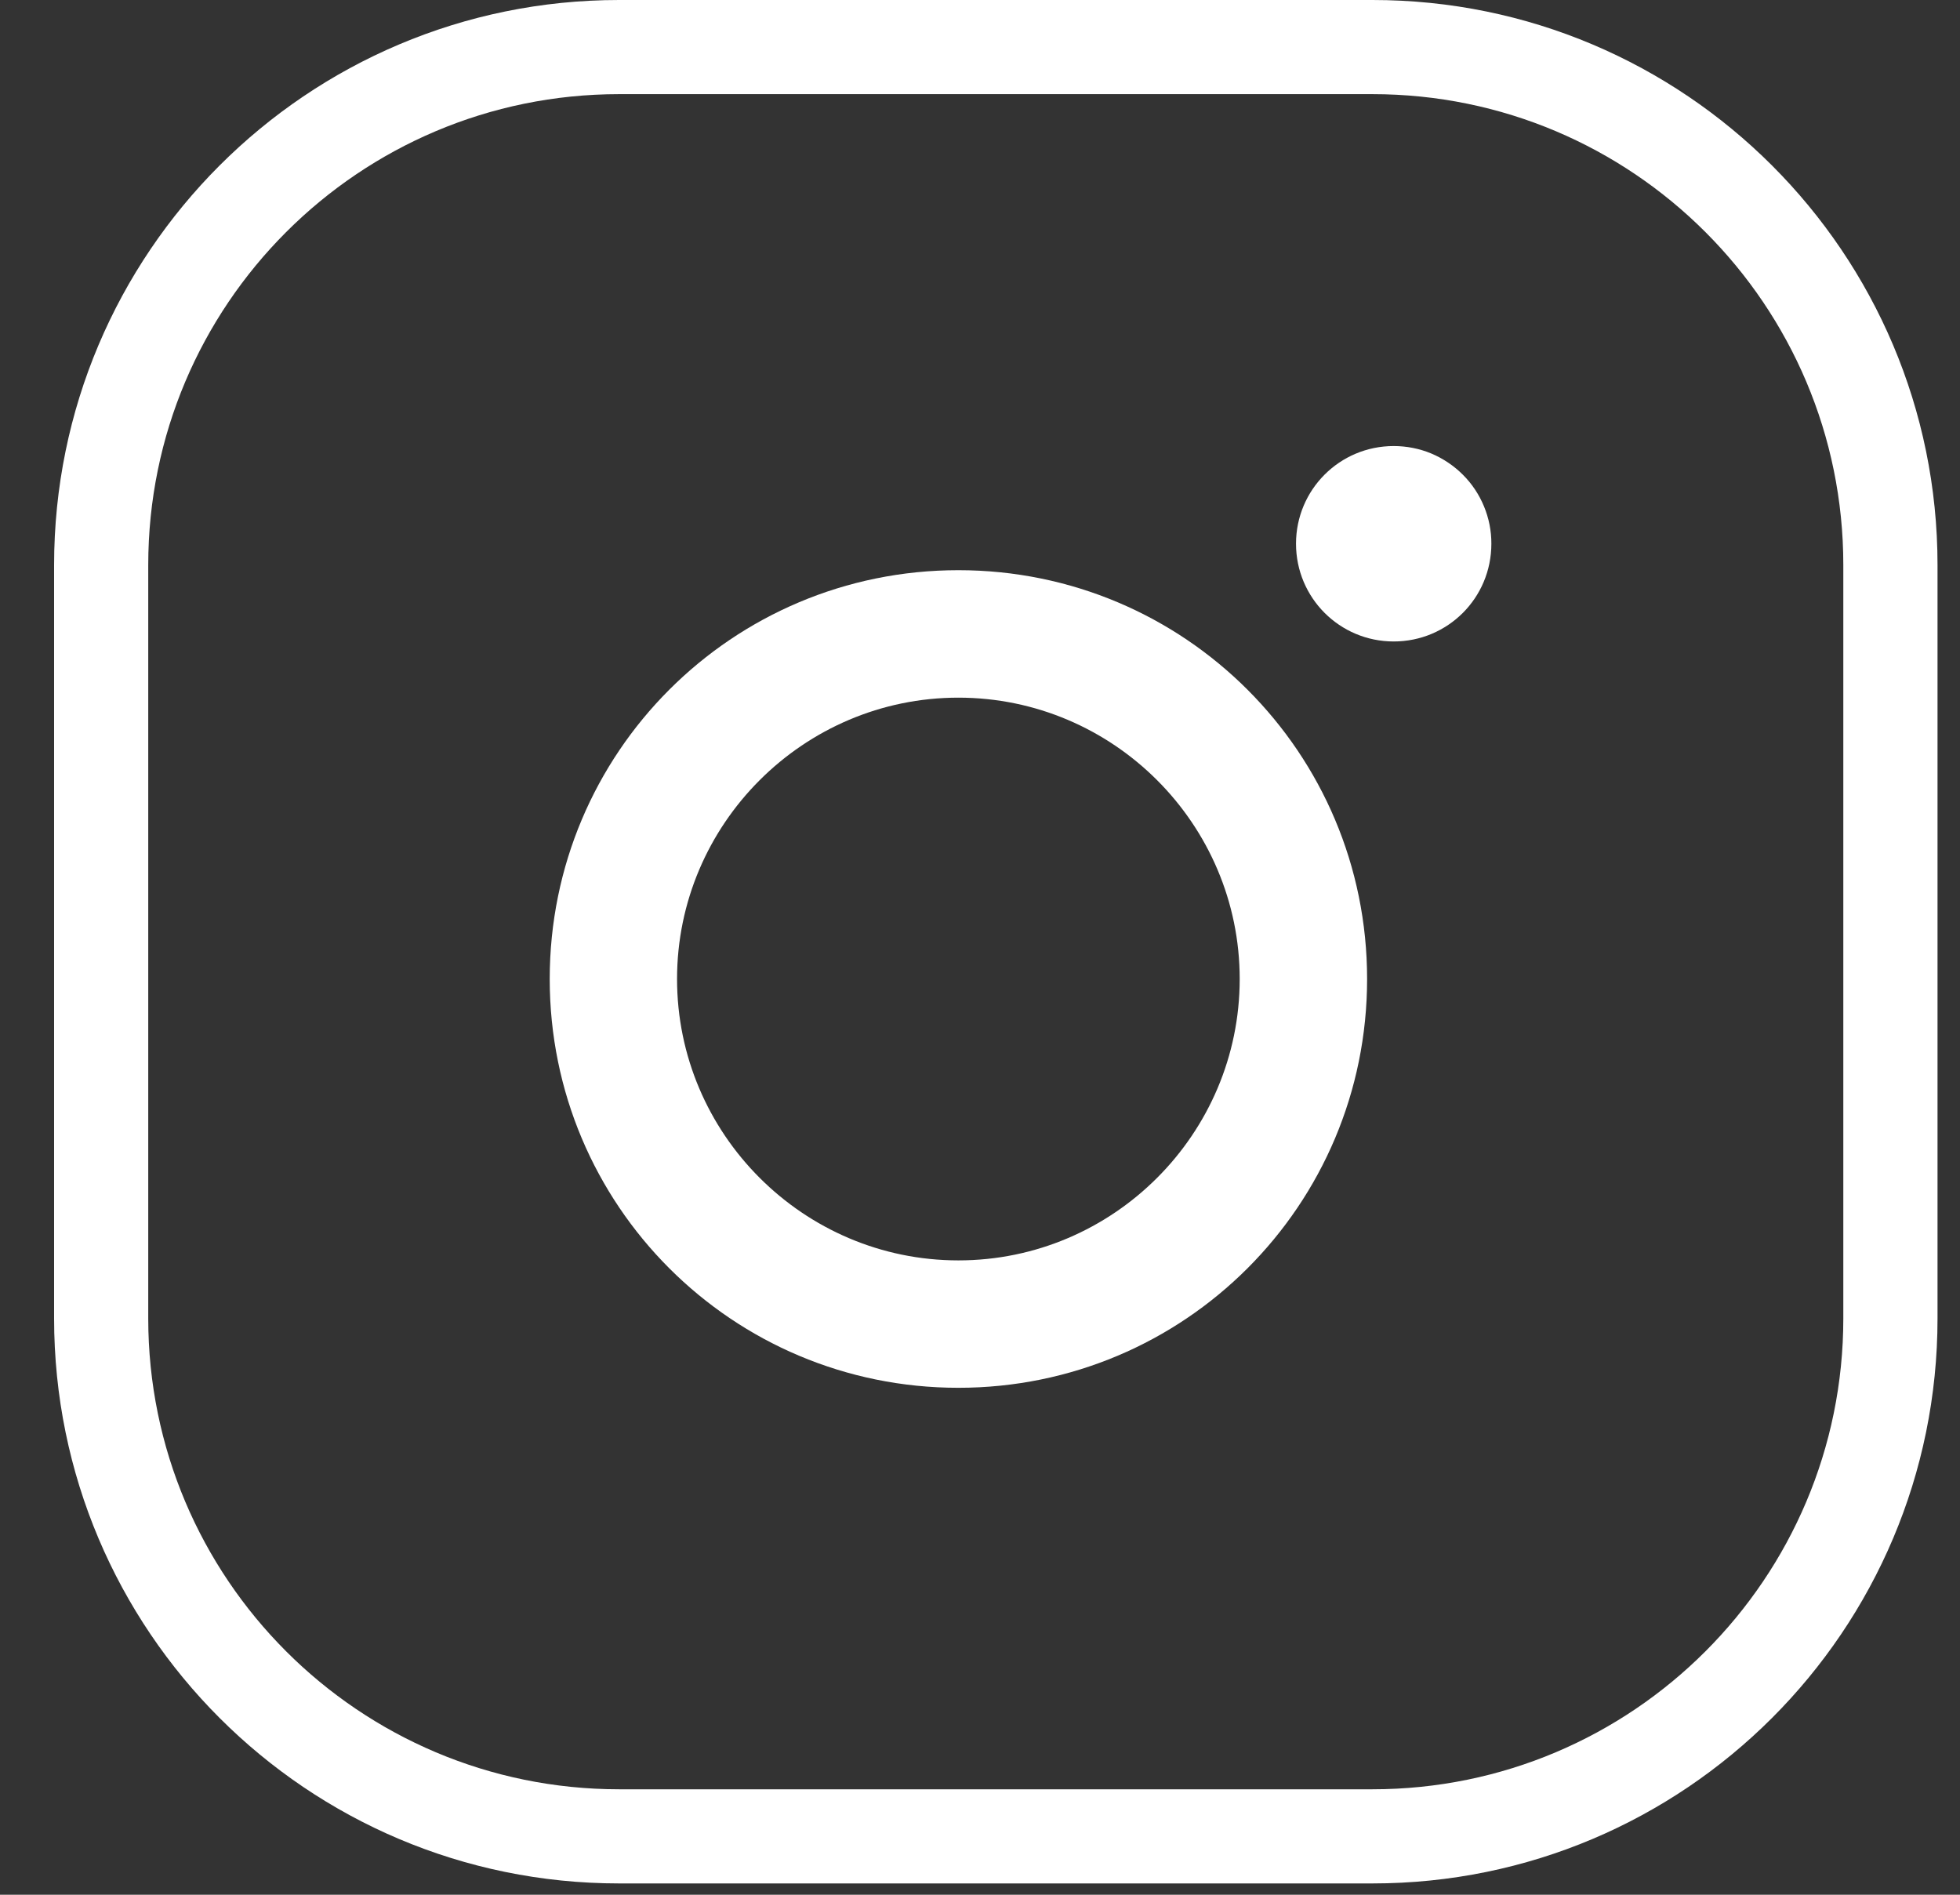
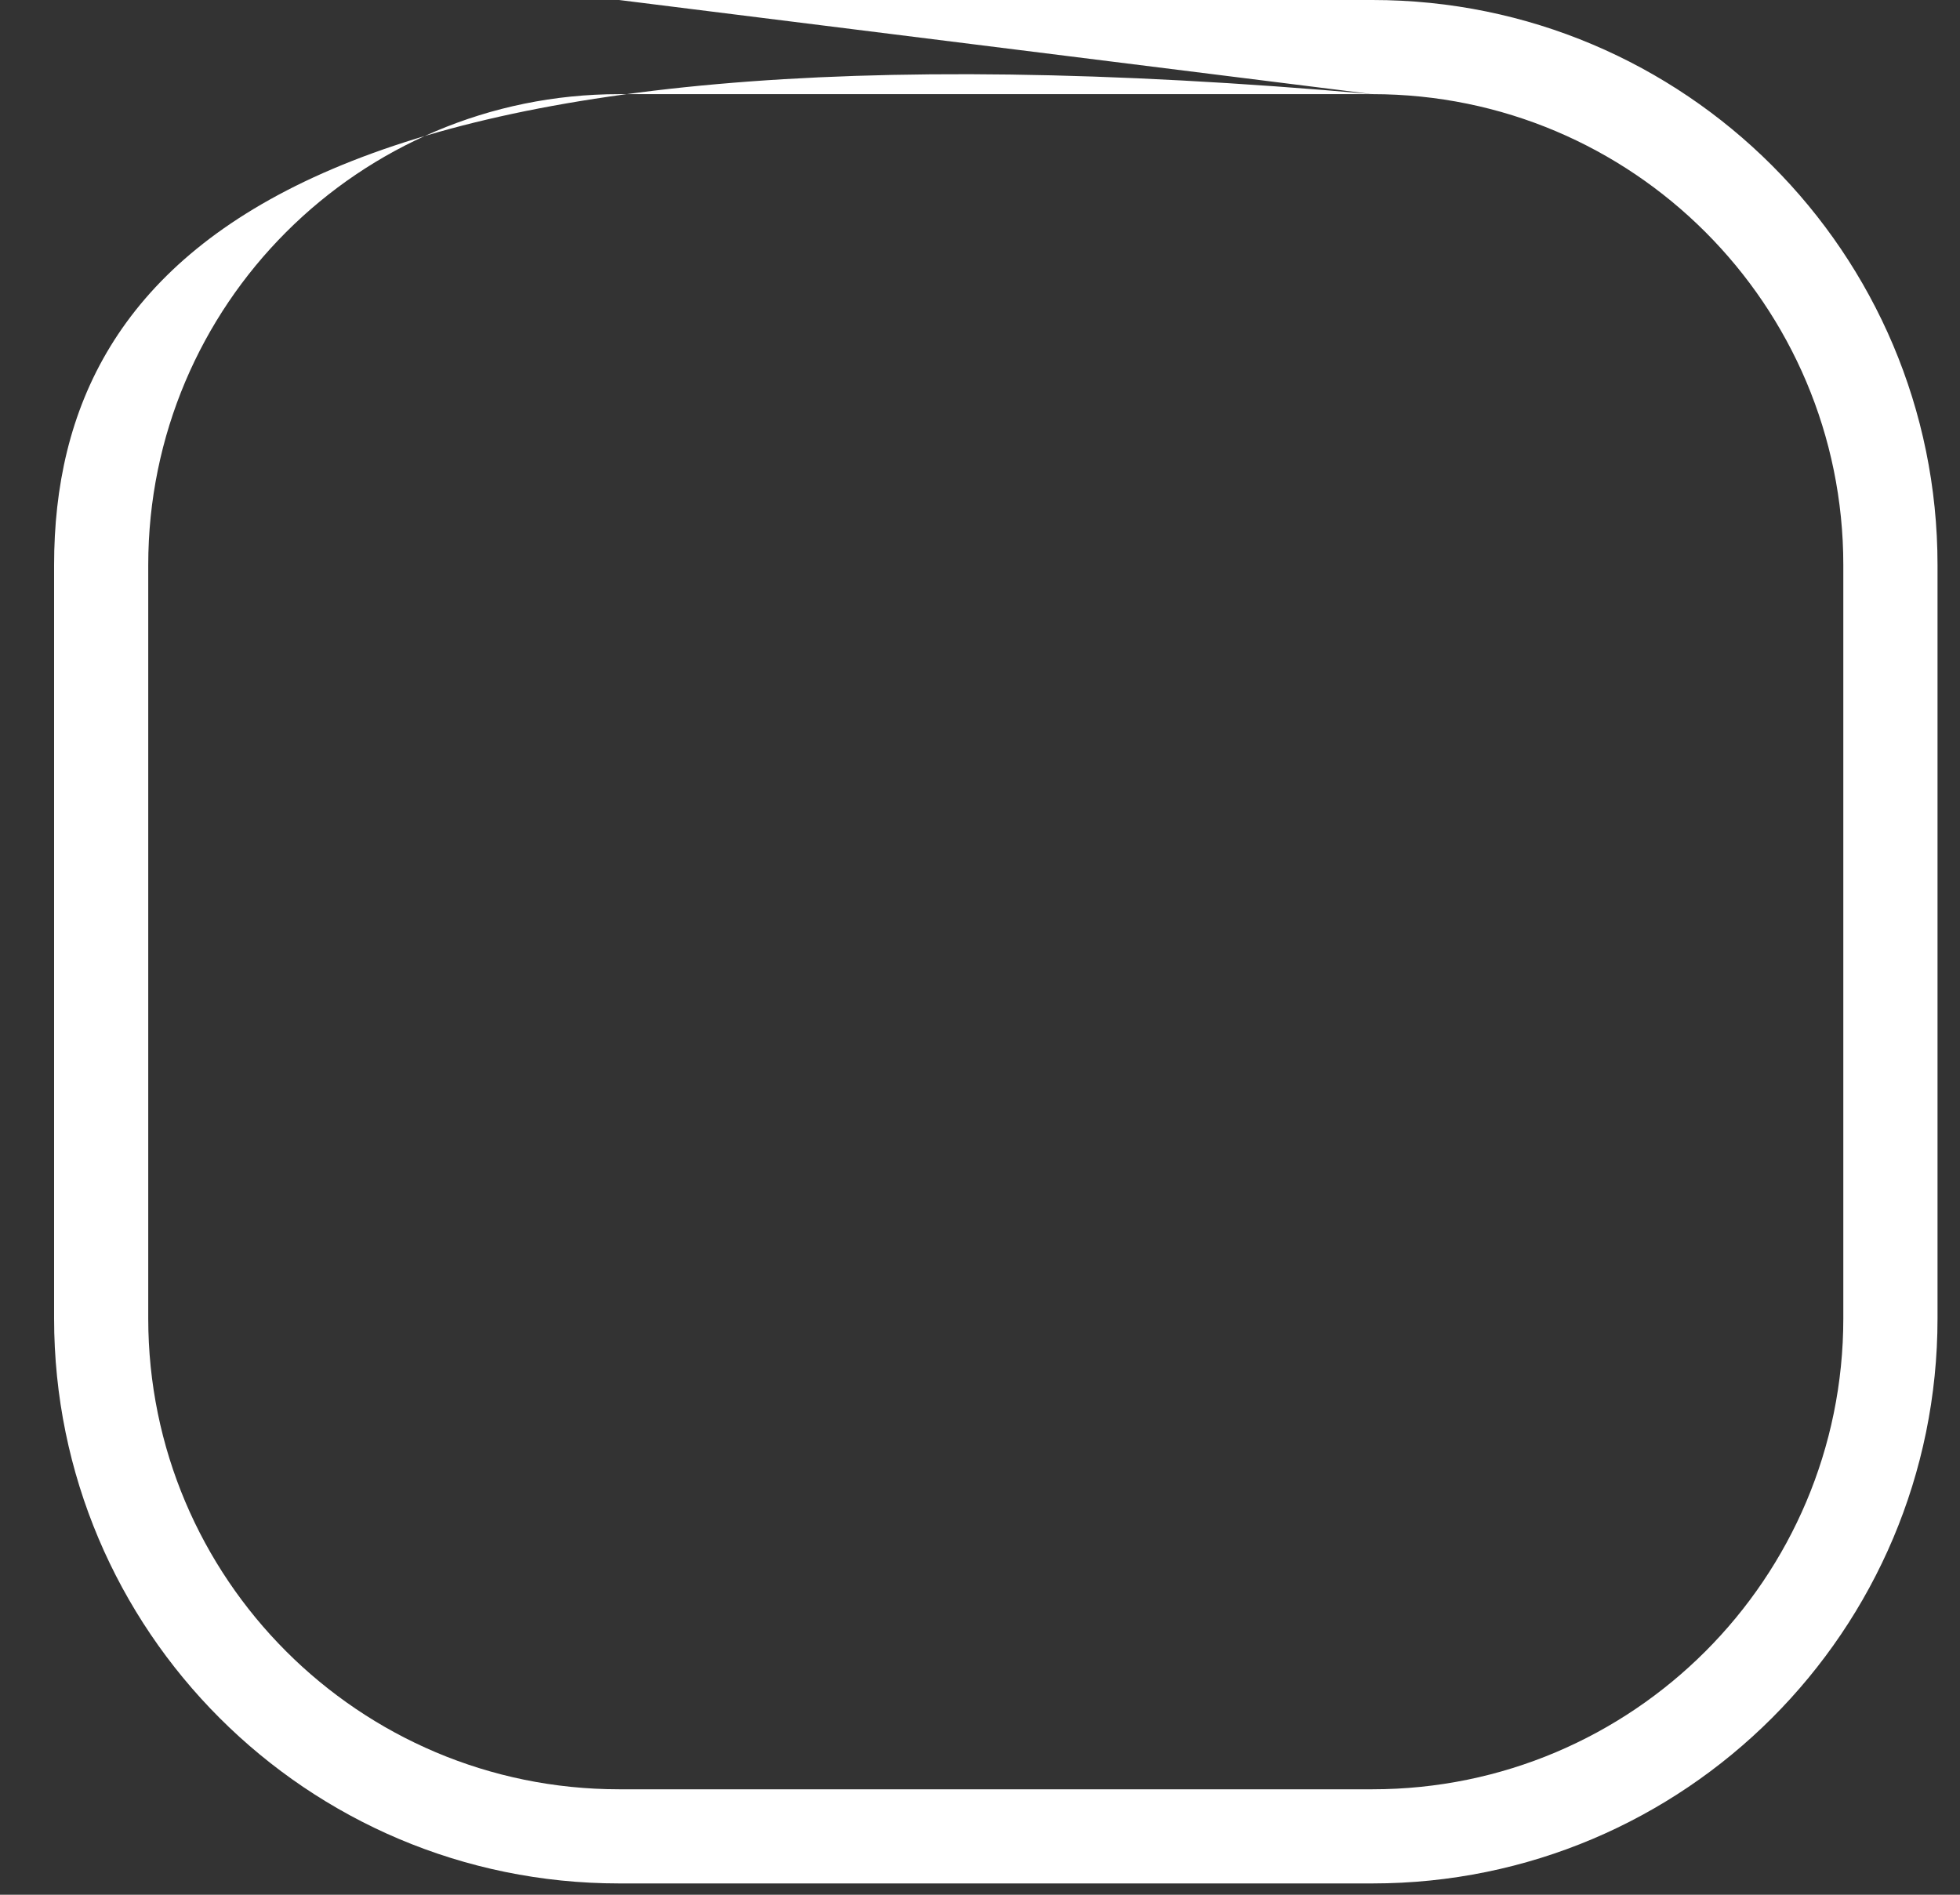
<svg xmlns="http://www.w3.org/2000/svg" width="30" height="29" viewBox="0 0 30 29" fill="none">
  <rect x="0" y="0" width="30" height="29" fill="#333333" stroke="none" />
-   <path fill-rule="evenodd" clip-rule="evenodd" d="M21.007 1.441H9.476C5.496 1.441 2.269 4.668 2.269 8.648V20.179C2.269 24.159 5.496 27.386 9.476 27.386H21.007C24.988 27.386 28.214 24.159 28.214 20.179V8.648C28.214 4.668 24.988 1.441 21.007 1.441ZM9.476 0C4.7 0 0.828 3.872 0.828 8.648V20.179C0.828 24.956 4.7 28.827 9.476 28.827H21.007C25.784 28.827 29.656 24.956 29.656 20.179V8.648C29.656 3.872 25.784 0 21.007 0H9.476Z" fill="white" />
-   <path d="M19.837 8.322C19.837 7.495 20.505 6.827 21.332 6.827C21.529 6.827 21.723 6.865 21.905 6.94C22.086 7.016 22.251 7.126 22.39 7.265C22.529 7.403 22.639 7.568 22.714 7.75C22.789 7.931 22.828 8.126 22.827 8.322C22.827 9.153 22.159 9.818 21.332 9.818C20.505 9.818 19.837 9.15 19.837 8.322Z" fill="white" />
-   <path fill-rule="evenodd" clip-rule="evenodd" d="M14.669 8.727C11.207 8.727 8.414 11.521 8.414 14.984C8.414 18.447 11.207 21.241 14.669 21.241C18.131 21.241 20.925 18.447 20.925 14.984C20.925 11.521 18.131 8.727 14.669 8.727ZM14.669 19.291C12.298 19.291 10.363 17.356 10.363 14.984C10.363 12.613 12.298 10.678 14.669 10.678C17.041 10.678 18.975 12.613 18.975 14.984C18.975 17.356 17.041 19.291 14.669 19.291Z" fill="white" />
+   <path fill-rule="evenodd" clip-rule="evenodd" d="M21.007 1.441H9.476C5.496 1.441 2.269 4.668 2.269 8.648V20.179C2.269 24.159 5.496 27.386 9.476 27.386H21.007C24.988 27.386 28.214 24.159 28.214 20.179V8.648C28.214 4.668 24.988 1.441 21.007 1.441ZC4.7 0 0.828 3.872 0.828 8.648V20.179C0.828 24.956 4.7 28.827 9.476 28.827H21.007C25.784 28.827 29.656 24.956 29.656 20.179V8.648C29.656 3.872 25.784 0 21.007 0H9.476Z" fill="white" />
</svg>